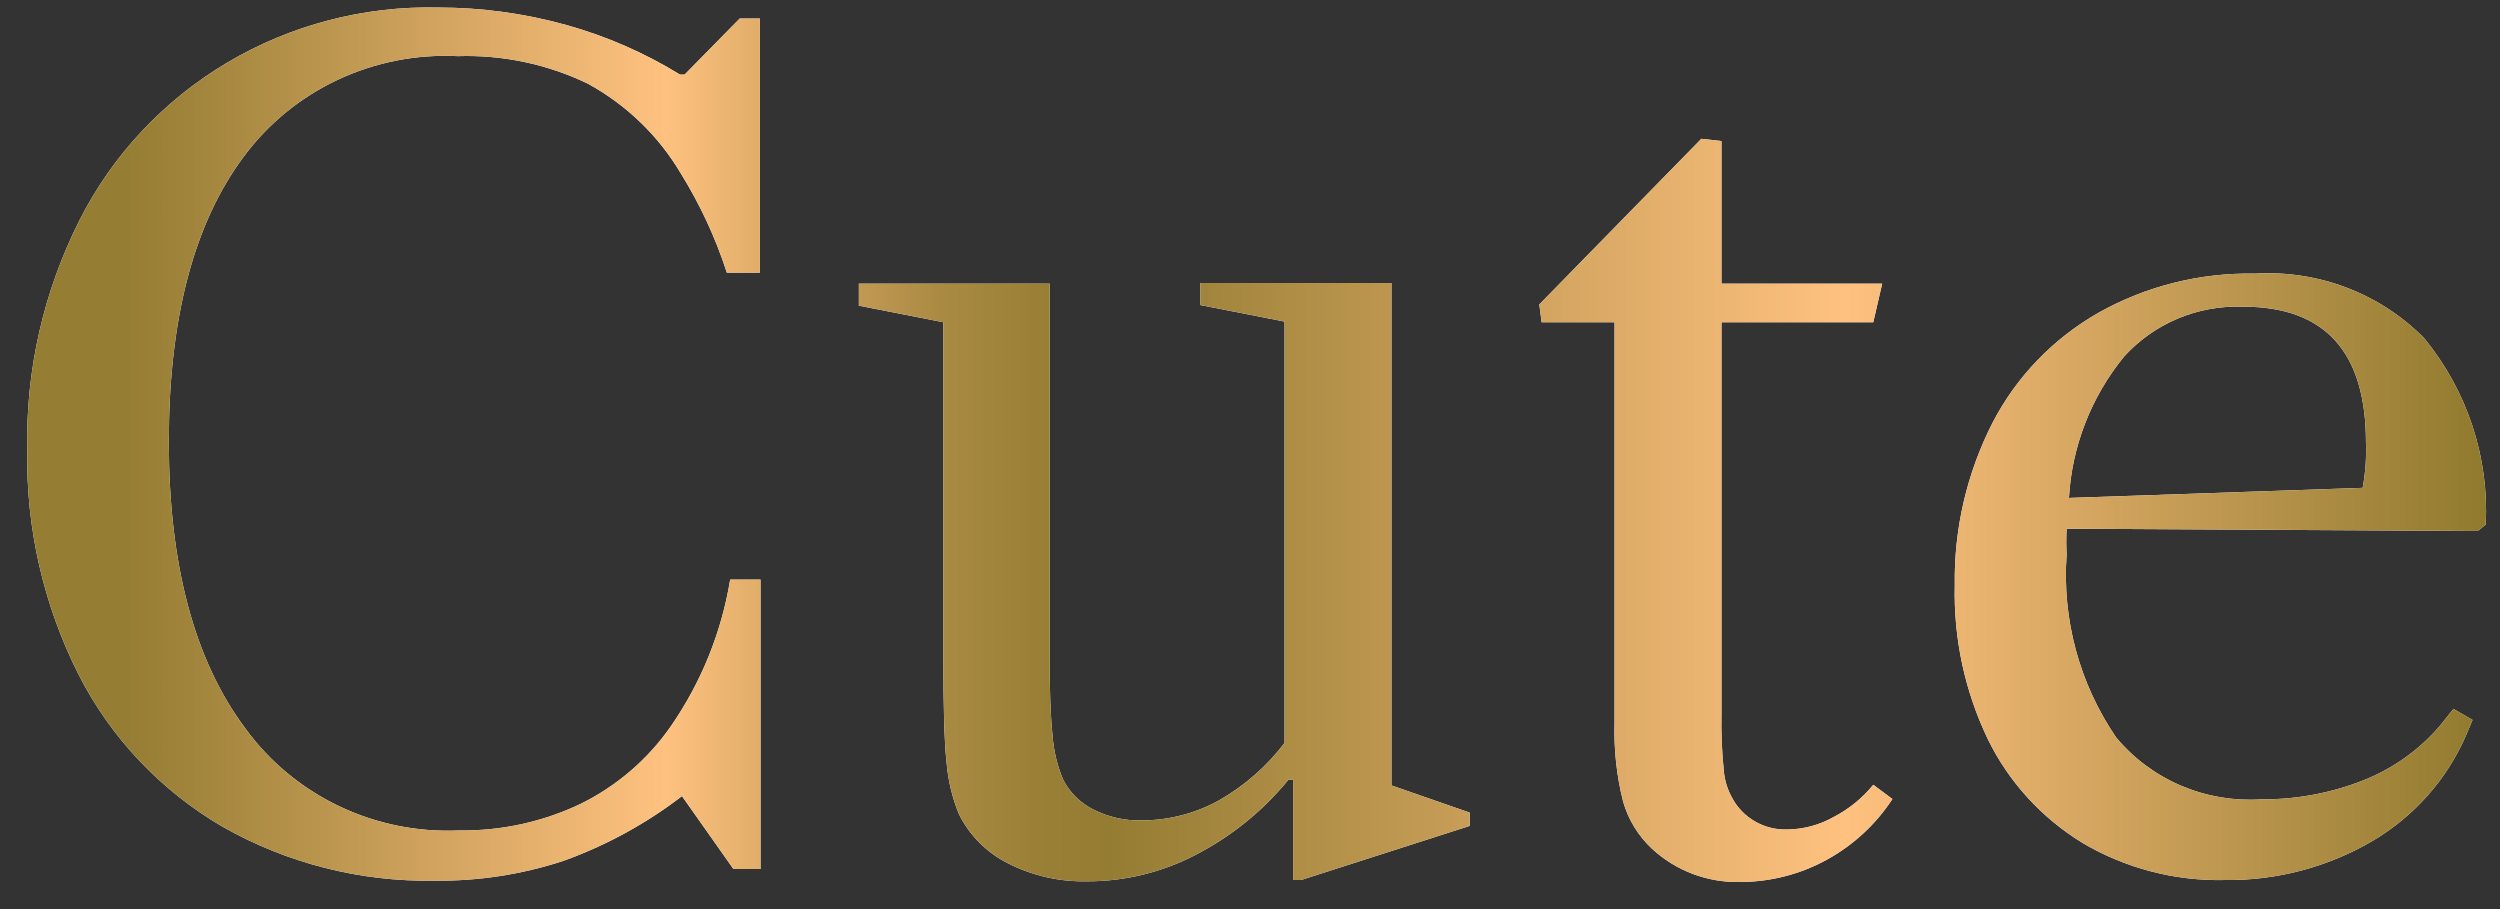
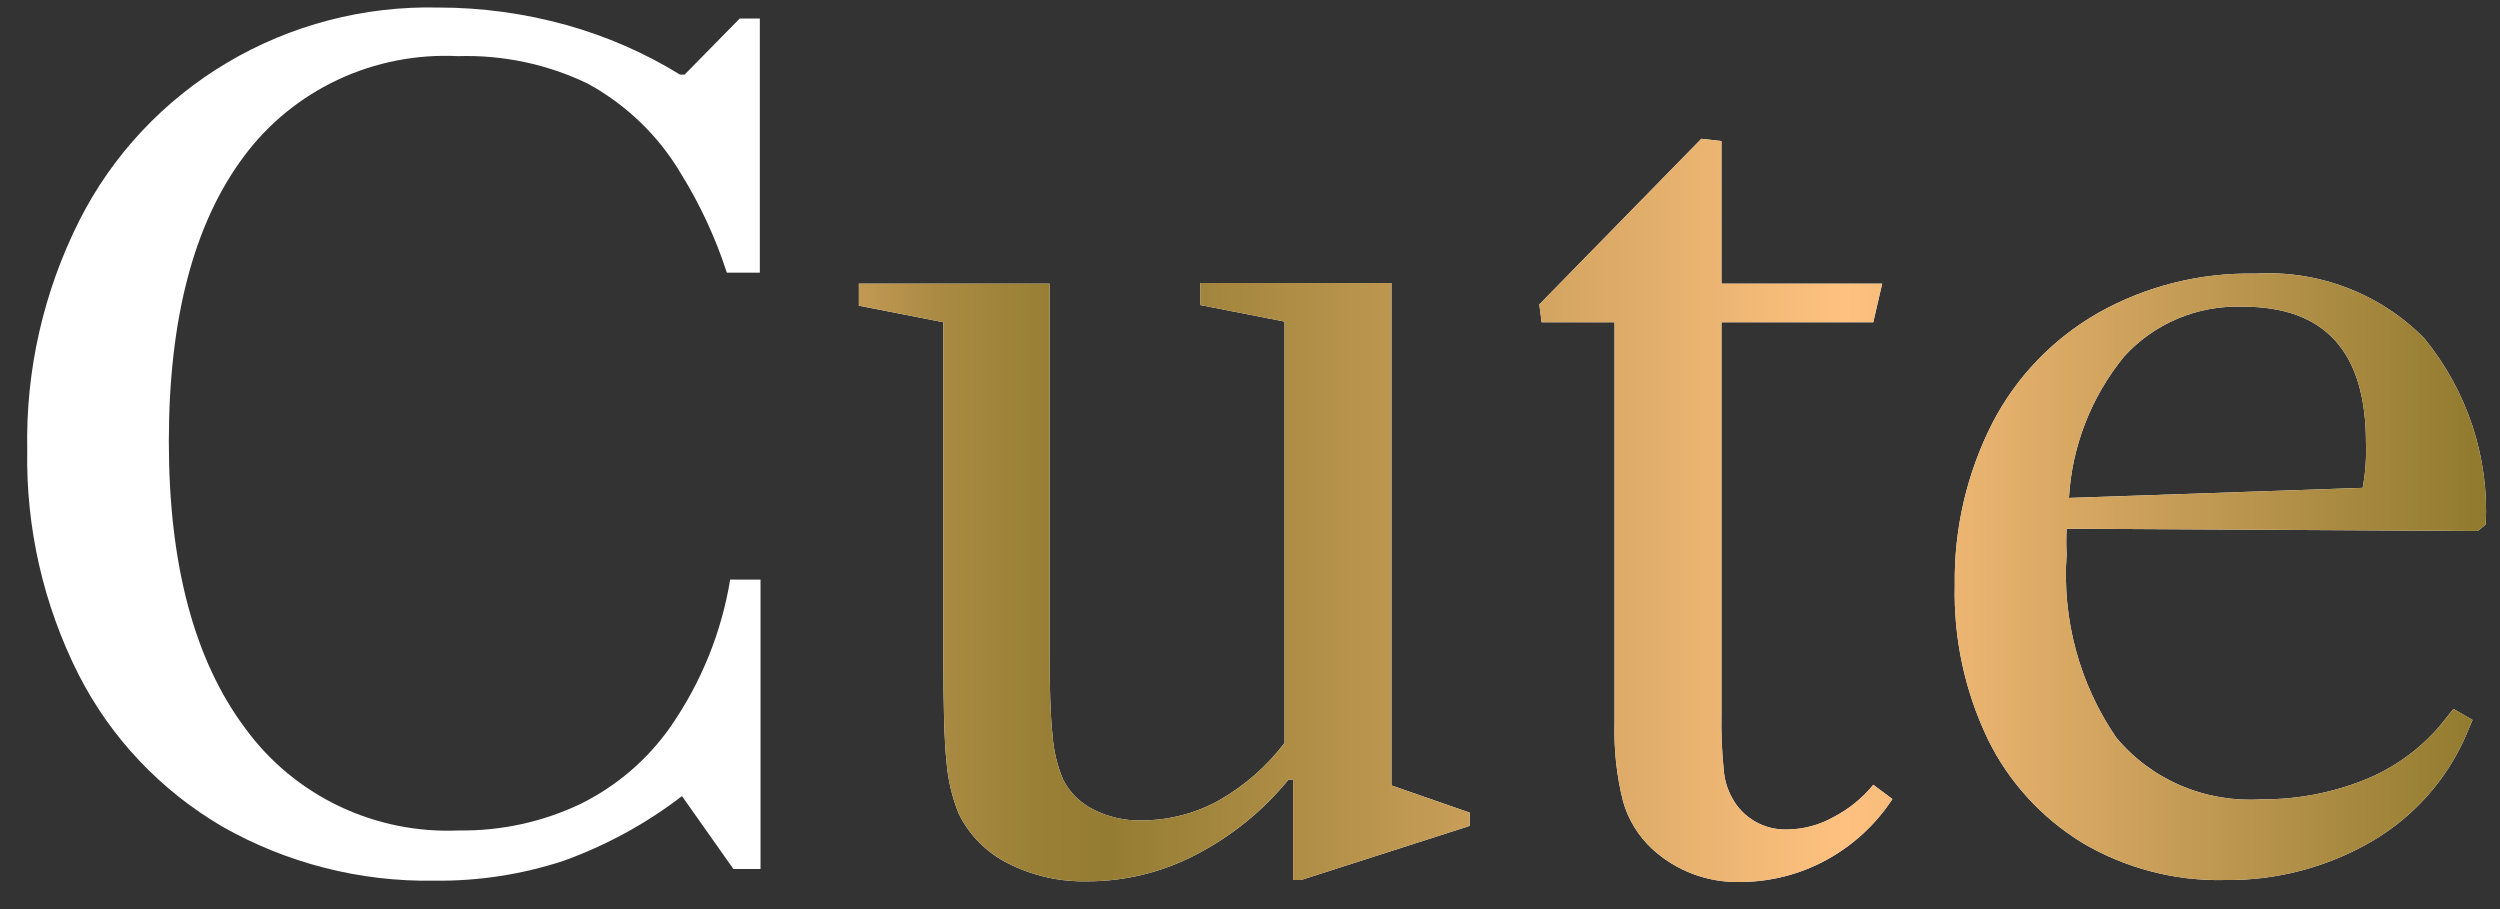
<svg xmlns="http://www.w3.org/2000/svg" width="77" height="28" viewBox="0 0 77 28" fill="none">
  <rect x="0" y="0" width="77" height="28" fill="#333333" stroke="none" />
  <path d="M2.445 6.791C3.46 4.778 5.039 3.092 6.996 1.93C8.953 0.768 11.207 0.179 13.493 0.232C14.83 0.231 16.161 0.413 17.447 0.771C18.681 1.115 19.858 1.629 20.944 2.298H21.086L22.783 0.571H23.403V8.398H22.387C22.039 7.324 21.561 6.295 20.964 5.333C20.28 4.18 19.294 3.229 18.108 2.578C16.864 1.978 15.489 1.686 14.103 1.729C12.829 1.666 11.557 1.915 10.406 2.456C9.254 2.996 8.258 3.81 7.507 4.824C5.972 6.881 5.2 9.815 5.2 13.599C5.2 17.382 5.982 20.327 7.548 22.424C8.291 23.449 9.284 24.275 10.436 24.826C11.589 25.378 12.864 25.636 14.144 25.578C15.439 25.595 16.719 25.314 17.884 24.759C19 24.207 19.954 23.387 20.659 22.374C21.599 21.016 22.224 19.472 22.489 17.852H23.424V26.766H22.59L21.005 24.52C19.899 25.37 18.664 26.043 17.346 26.517C16.068 26.935 14.728 27.141 13.382 27.125C11.089 27.164 8.83 26.587 6.846 25.458C4.942 24.343 3.404 22.715 2.415 20.766C1.335 18.62 0.795 16.252 0.839 13.858C0.788 11.41 1.339 8.986 2.445 6.791Z" fill="white" />
  <path d="M45.266 25.029V25.438L40.072 27.105H39.828V24.011H39.686C38.906 24.968 37.934 25.756 36.83 26.327C35.8 26.865 34.652 27.146 33.486 27.145C32.642 27.163 31.808 26.975 31.057 26.596C30.392 26.264 29.857 25.728 29.532 25.069C29.328 24.568 29.201 24.04 29.156 23.502C29.085 22.873 29.055 21.785 29.055 20.237V9.925L26.453 9.416V8.737H32.327V20.198C32.327 21.269 32.358 22.087 32.419 22.653C32.453 23.12 32.562 23.578 32.744 24.011C32.944 24.406 33.269 24.728 33.669 24.929C34.133 25.167 34.651 25.284 35.173 25.269C35.999 25.265 36.811 25.056 37.531 24.66C38.325 24.209 39.016 23.604 39.564 22.883V9.905L36.972 9.396V8.717H42.857V24.191L45.266 25.029Z" fill="white" />
  <path d="M50.877 26.137C50.455 25.741 50.15 25.241 49.992 24.69C49.791 23.893 49.703 23.074 49.728 22.254V9.925H47.482L47.411 9.376L52.401 4.275L53.021 4.345V8.737H57.971L57.697 9.925H53.021V21.964C53.009 22.551 53.032 23.138 53.092 23.721C53.114 24.011 53.197 24.293 53.336 24.55C53.496 24.862 53.744 25.122 54.051 25.299C54.357 25.476 54.709 25.562 55.064 25.548C55.557 25.54 56.039 25.409 56.467 25.169C56.943 24.924 57.362 24.584 57.697 24.171L58.286 24.61C57.777 25.39 57.078 26.035 56.253 26.486C55.445 26.928 54.536 27.161 53.611 27.165C52.597 27.192 51.614 26.822 50.877 26.137Z" fill="white" />
  <path d="M63.653 16.284C63.638 16.547 63.638 16.81 63.653 17.073C63.508 19.067 64.044 21.052 65.177 22.713C65.714 23.358 66.4 23.868 67.178 24.2C67.956 24.531 68.803 24.675 69.65 24.62C70.729 24.627 71.799 24.427 72.8 24.031C73.716 23.668 74.526 23.088 75.158 22.344L75.565 21.835L76.155 22.174L75.951 22.653C75.359 24.017 74.341 25.16 73.044 25.918C71.67 26.716 70.098 27.128 68.501 27.105C66.971 27.136 65.463 26.741 64.151 25.968C62.884 25.196 61.868 24.084 61.224 22.763C60.514 21.282 60.166 19.658 60.207 18.021C60.18 16.29 60.577 14.578 61.366 13.03C62.097 11.613 63.23 10.434 64.629 9.636C66.097 8.81 67.765 8.393 69.457 8.428C70.421 8.37 71.387 8.519 72.287 8.864C73.187 9.208 74 9.741 74.671 10.424C75.993 12.043 76.666 14.082 76.561 16.154L76.317 16.354L63.653 16.284ZM65.421 10.983C64.408 12.225 63.814 13.747 63.724 15.336L72.77 15.026C72.855 14.566 72.889 14.097 72.871 13.629C72.871 10.84 71.611 9.446 69.091 9.446C68.401 9.42 67.715 9.544 67.08 9.81C66.446 10.076 65.879 10.477 65.421 10.983Z" fill="white" />
-   <path d="M2.445 6.791C3.46 4.778 5.039 3.092 6.996 1.93C8.953 0.768 11.207 0.179 13.493 0.232C14.83 0.231 16.161 0.413 17.447 0.771C18.681 1.115 19.858 1.629 20.944 2.298H21.086L22.783 0.571H23.403V8.398H22.387C22.039 7.324 21.561 6.295 20.964 5.333C20.28 4.18 19.294 3.229 18.108 2.578C16.864 1.978 15.489 1.686 14.103 1.729C12.829 1.666 11.557 1.915 10.406 2.456C9.254 2.996 8.258 3.81 7.507 4.824C5.972 6.881 5.2 9.815 5.2 13.599C5.2 17.382 5.982 20.327 7.548 22.424C8.291 23.449 9.284 24.275 10.436 24.826C11.589 25.378 12.864 25.636 14.144 25.578C15.439 25.595 16.719 25.314 17.884 24.759C19 24.207 19.954 23.387 20.659 22.374C21.599 21.016 22.224 19.472 22.489 17.852H23.424V26.766H22.59L21.005 24.52C19.899 25.37 18.664 26.043 17.346 26.517C16.068 26.935 14.728 27.141 13.382 27.125C11.089 27.164 8.83 26.587 6.846 25.458C4.942 24.343 3.404 22.715 2.415 20.766C1.335 18.62 0.795 16.252 0.839 13.858C0.788 11.41 1.339 8.986 2.445 6.791Z" fill="url(#paint0_linear_2_1473)" />
  <path d="M45.266 25.029V25.438L40.072 27.105H39.828V24.011H39.686C38.906 24.968 37.934 25.756 36.83 26.327C35.8 26.865 34.652 27.146 33.486 27.145C32.642 27.163 31.808 26.975 31.057 26.596C30.392 26.264 29.857 25.728 29.532 25.069C29.328 24.568 29.201 24.04 29.156 23.502C29.085 22.873 29.055 21.785 29.055 20.237V9.925L26.453 9.416V8.737H32.327V20.198C32.327 21.269 32.358 22.087 32.419 22.653C32.453 23.12 32.562 23.578 32.744 24.011C32.944 24.406 33.269 24.728 33.669 24.929C34.133 25.167 34.651 25.284 35.173 25.269C35.999 25.265 36.811 25.056 37.531 24.66C38.325 24.209 39.016 23.604 39.564 22.883V9.905L36.972 9.396V8.717H42.857V24.191L45.266 25.029Z" fill="url(#paint1_linear_2_1473)" />
  <path d="M50.877 26.137C50.455 25.741 50.15 25.241 49.992 24.69C49.791 23.893 49.703 23.074 49.728 22.254V9.925H47.482L47.411 9.376L52.401 4.275L53.021 4.345V8.737H57.971L57.697 9.925H53.021V21.964C53.009 22.551 53.032 23.138 53.092 23.721C53.114 24.011 53.197 24.293 53.336 24.55C53.496 24.862 53.744 25.122 54.051 25.299C54.357 25.476 54.709 25.562 55.064 25.548C55.557 25.54 56.039 25.409 56.467 25.169C56.943 24.924 57.362 24.584 57.697 24.171L58.286 24.61C57.777 25.39 57.078 26.035 56.253 26.486C55.445 26.928 54.536 27.161 53.611 27.165C52.597 27.192 51.614 26.822 50.877 26.137Z" fill="url(#paint2_linear_2_1473)" />
  <path d="M63.653 16.284C63.638 16.547 63.638 16.81 63.653 17.073C63.508 19.067 64.044 21.052 65.177 22.713C65.714 23.358 66.4 23.868 67.178 24.2C67.956 24.531 68.803 24.675 69.65 24.62C70.729 24.627 71.799 24.427 72.8 24.031C73.716 23.668 74.526 23.088 75.158 22.344L75.565 21.835L76.155 22.174L75.951 22.653C75.359 24.017 74.341 25.16 73.044 25.918C71.67 26.716 70.098 27.128 68.501 27.105C66.971 27.136 65.463 26.741 64.151 25.968C62.884 25.196 61.868 24.084 61.224 22.763C60.514 21.282 60.166 19.658 60.207 18.021C60.18 16.29 60.577 14.578 61.366 13.03C62.097 11.613 63.23 10.434 64.629 9.636C66.097 8.81 67.765 8.393 69.457 8.428C70.421 8.37 71.387 8.519 72.287 8.864C73.187 9.208 74 9.741 74.671 10.424C75.993 12.043 76.666 14.082 76.561 16.154L76.317 16.354L63.653 16.284ZM65.421 10.983C64.408 12.225 63.814 13.747 63.724 15.336L72.77 15.026C72.855 14.566 72.889 14.097 72.871 13.629C72.871 10.84 71.611 9.446 69.091 9.446C68.401 9.42 67.715 9.544 67.08 9.81C66.446 10.076 65.879 10.477 65.421 10.983Z" fill="url(#paint3_linear_2_1473)" />
  <defs>
    <linearGradient id="paint0_linear_2_1473" x1="0.819" y1="13.669" x2="76.51" y2="13.669" gradientUnits="userSpaceOnUse">
      <stop offset="0.04" stop-color="#957D33" />
      <stop offset="0.07" stop-color="#A2853C" />
      <stop offset="0.26" stop-color="#FFC180" />
      <stop offset="0.28" stop-color="#EFB774" />
      <stop offset="0.33" stop-color="#C89D58" />
      <stop offset="0.37" stop-color="#AB8B43" />
      <stop offset="0.41" stop-color="#9A8036" />
      <stop offset="0.44" stop-color="#947C32" />
      <stop offset="0.68" stop-color="#E9B370" />
      <stop offset="0.74" stop-color="#FFC180" />
      <stop offset="1" stop-color="#907A2E" />
    </linearGradient>
    <linearGradient id="paint1_linear_2_1473" x1="0.819" y1="13.669" x2="76.51" y2="13.669" gradientUnits="userSpaceOnUse">
      <stop offset="0.04" stop-color="#957D33" />
      <stop offset="0.07" stop-color="#A2853C" />
      <stop offset="0.26" stop-color="#FFC180" />
      <stop offset="0.28" stop-color="#EFB774" />
      <stop offset="0.33" stop-color="#C89D58" />
      <stop offset="0.37" stop-color="#AB8B43" />
      <stop offset="0.41" stop-color="#9A8036" />
      <stop offset="0.44" stop-color="#947C32" />
      <stop offset="0.68" stop-color="#E9B370" />
      <stop offset="0.74" stop-color="#FFC180" />
      <stop offset="1" stop-color="#907A2E" />
    </linearGradient>
    <linearGradient id="paint2_linear_2_1473" x1="0.819" y1="13.669" x2="76.51" y2="13.669" gradientUnits="userSpaceOnUse">
      <stop offset="0.04" stop-color="#957D33" />
      <stop offset="0.07" stop-color="#A2853C" />
      <stop offset="0.26" stop-color="#FFC180" />
      <stop offset="0.28" stop-color="#EFB774" />
      <stop offset="0.33" stop-color="#C89D58" />
      <stop offset="0.37" stop-color="#AB8B43" />
      <stop offset="0.41" stop-color="#9A8036" />
      <stop offset="0.44" stop-color="#947C32" />
      <stop offset="0.68" stop-color="#E9B370" />
      <stop offset="0.74" stop-color="#FFC180" />
      <stop offset="1" stop-color="#907A2E" />
    </linearGradient>
    <linearGradient id="paint3_linear_2_1473" x1="0.819" y1="13.669" x2="76.51" y2="13.669" gradientUnits="userSpaceOnUse">
      <stop offset="0.04" stop-color="#957D33" />
      <stop offset="0.07" stop-color="#A2853C" />
      <stop offset="0.26" stop-color="#FFC180" />
      <stop offset="0.28" stop-color="#EFB774" />
      <stop offset="0.33" stop-color="#C89D58" />
      <stop offset="0.37" stop-color="#AB8B43" />
      <stop offset="0.41" stop-color="#9A8036" />
      <stop offset="0.44" stop-color="#947C32" />
      <stop offset="0.68" stop-color="#E9B370" />
      <stop offset="0.74" stop-color="#FFC180" />
      <stop offset="1" stop-color="#907A2E" />
    </linearGradient>
  </defs>
</svg>